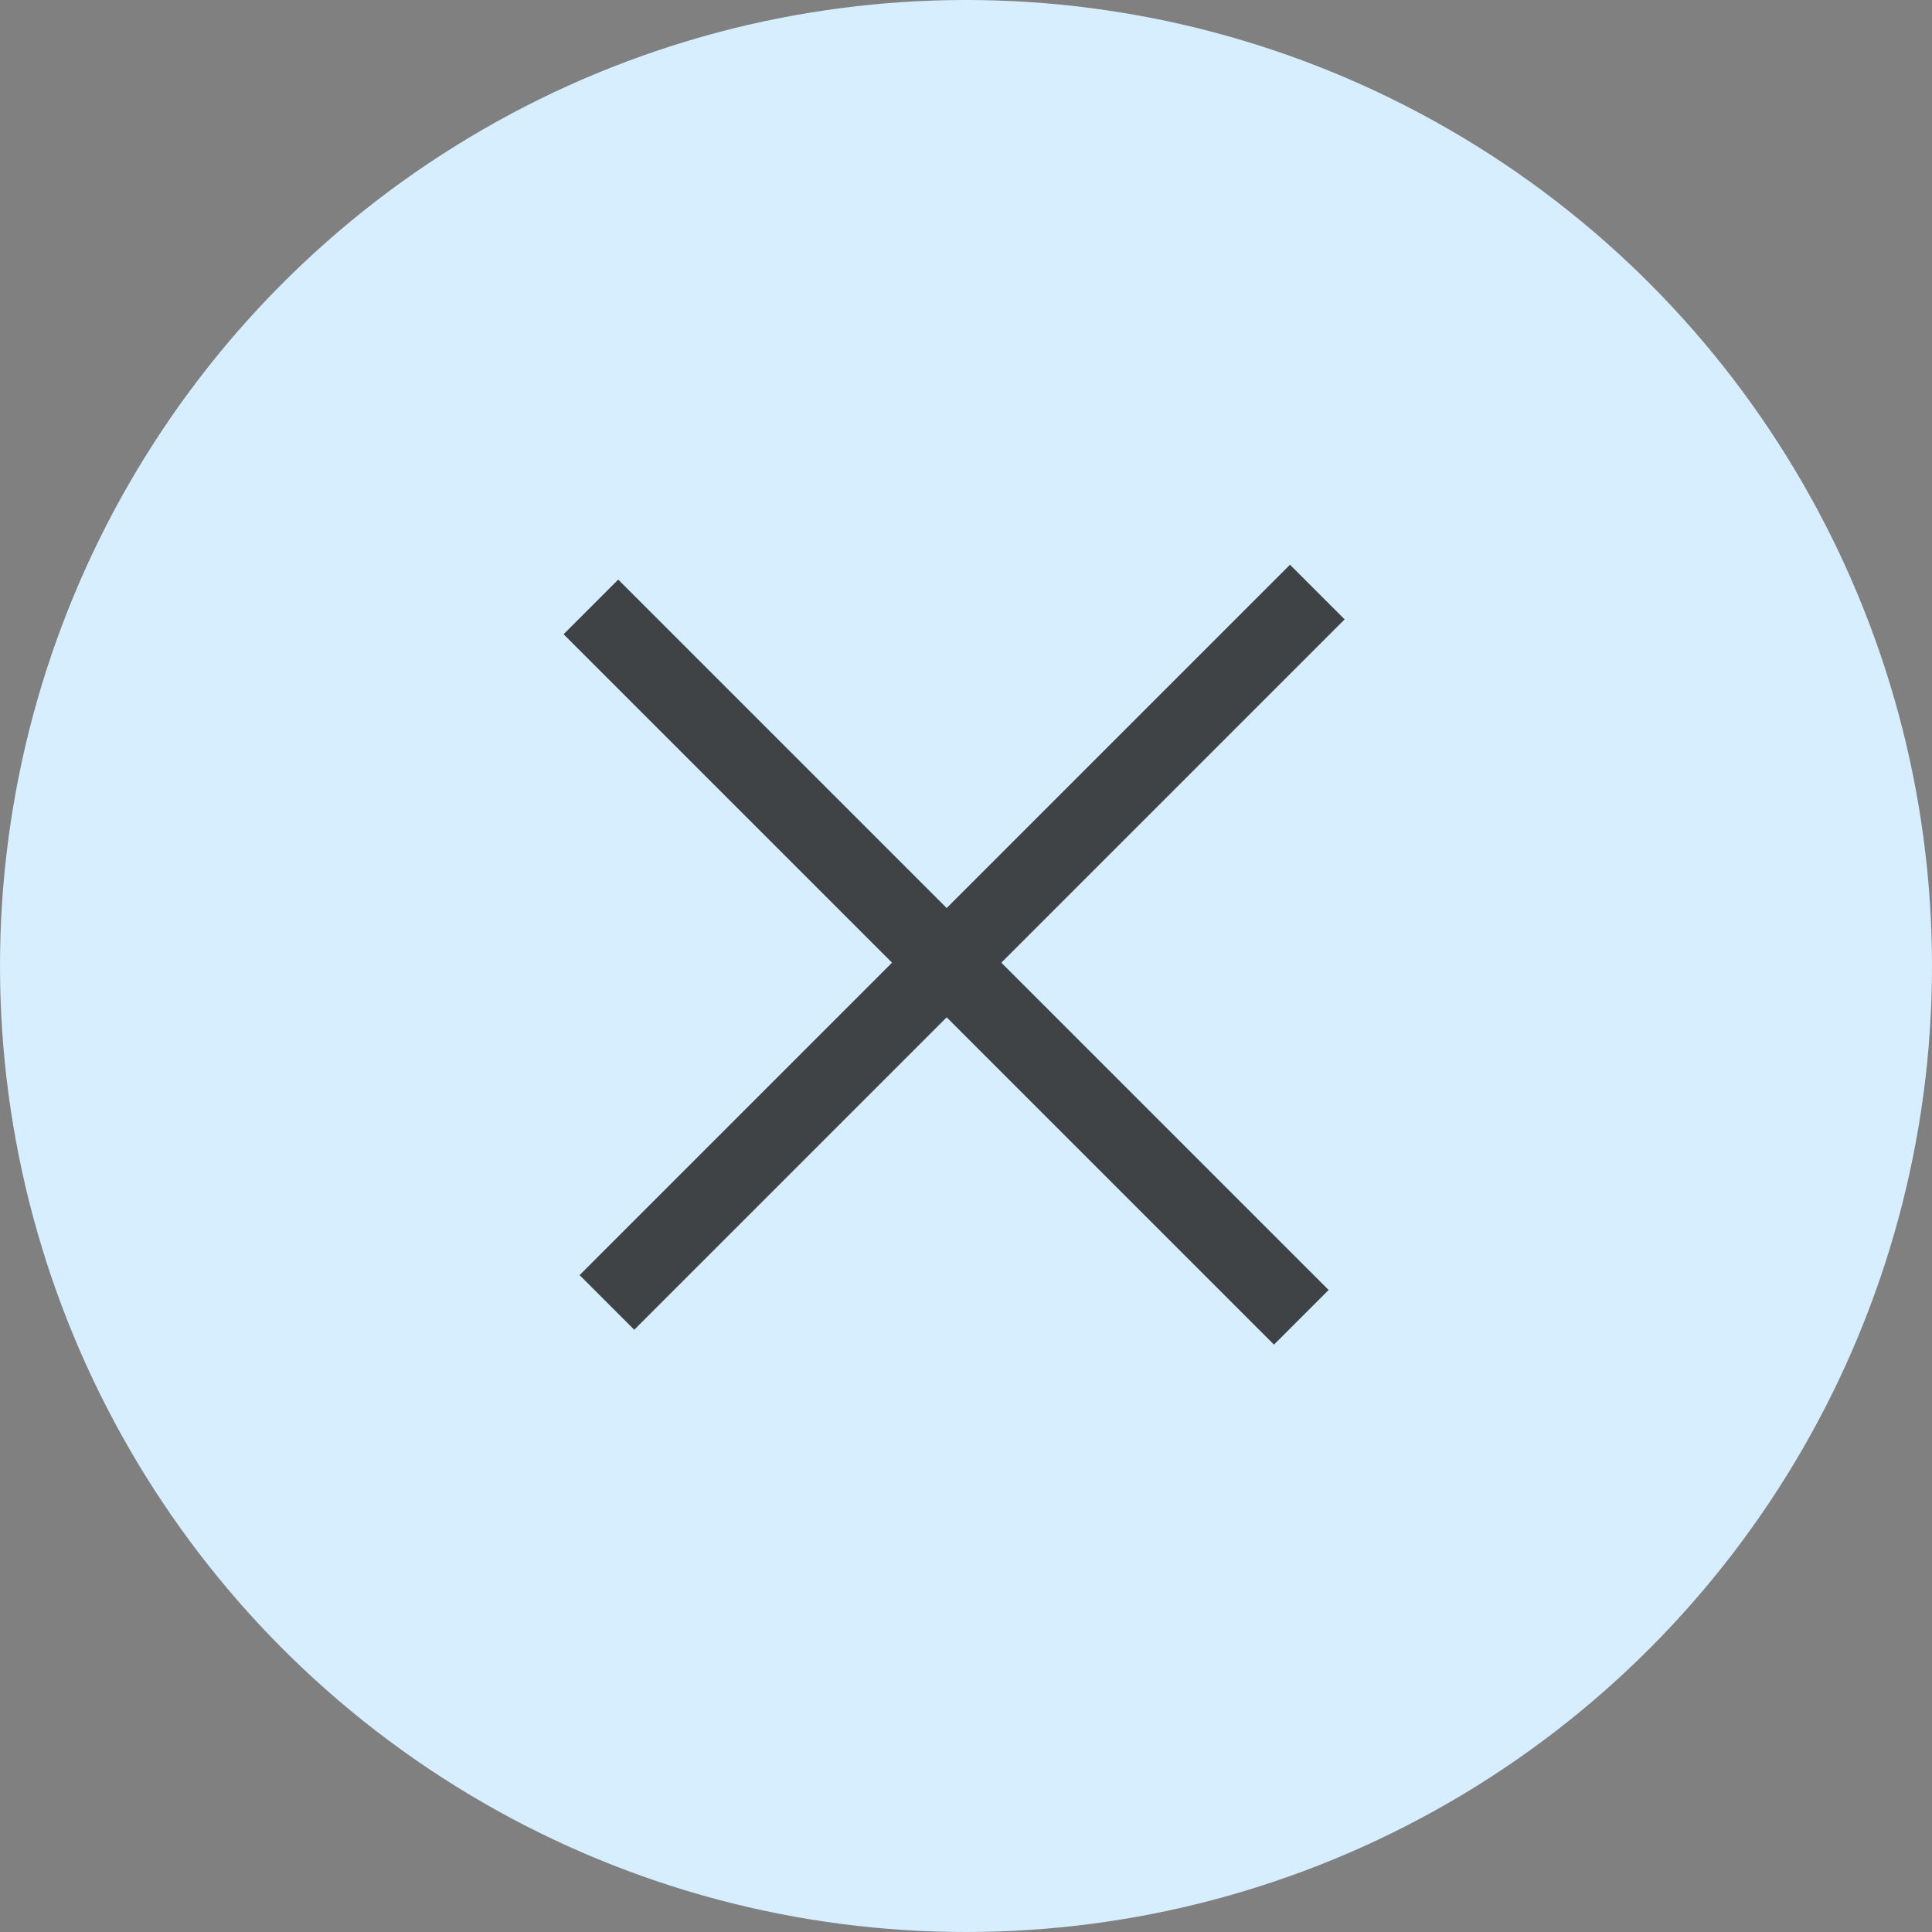
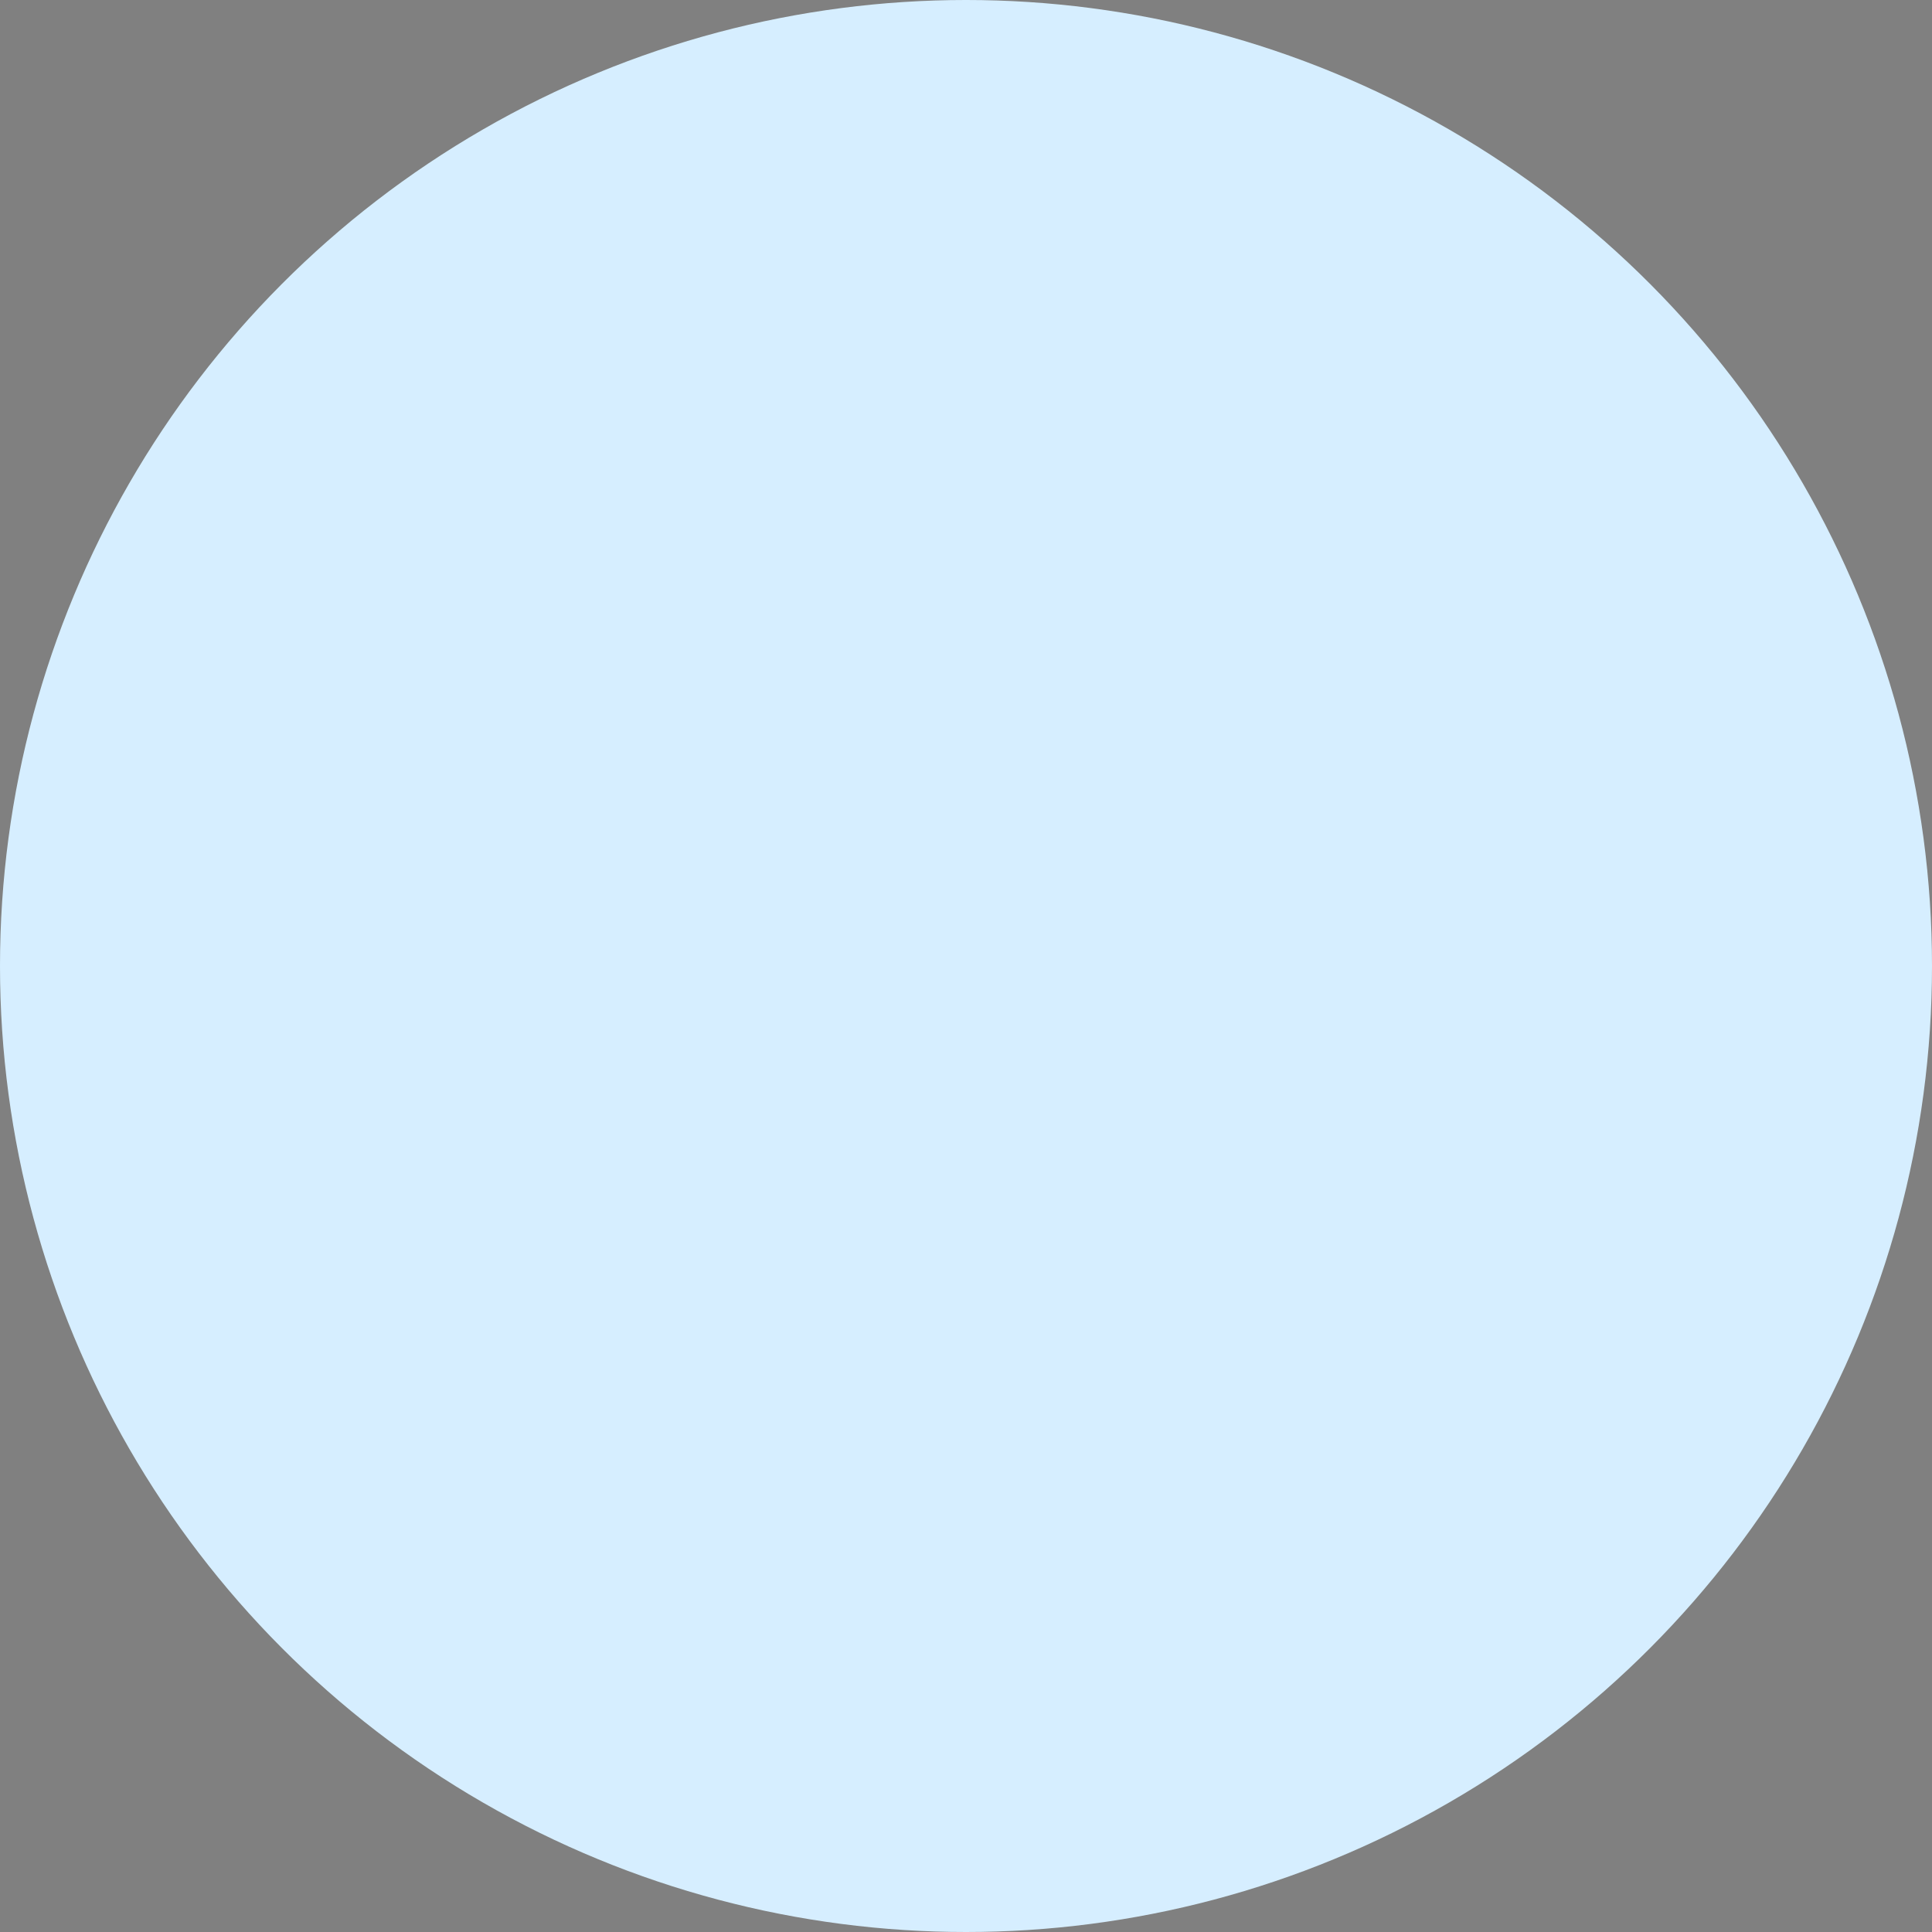
<svg xmlns="http://www.w3.org/2000/svg" width="50" height="50" viewBox="0 0 50 50" fill="none">
  <rect x="0" y="0" width="50" height="50" fill="#808080" stroke="none" />
  <circle cx="25" cy="25" r="25" fill="#D6EEFF" />
-   <rect x="16" y="15" width="26" height="2" transform="rotate(45 16 15)" fill="#3F4346" />
-   <rect x="15" y="33" width="26" height="2" transform="rotate(-45 15 33)" fill="#3F4346" />
</svg>